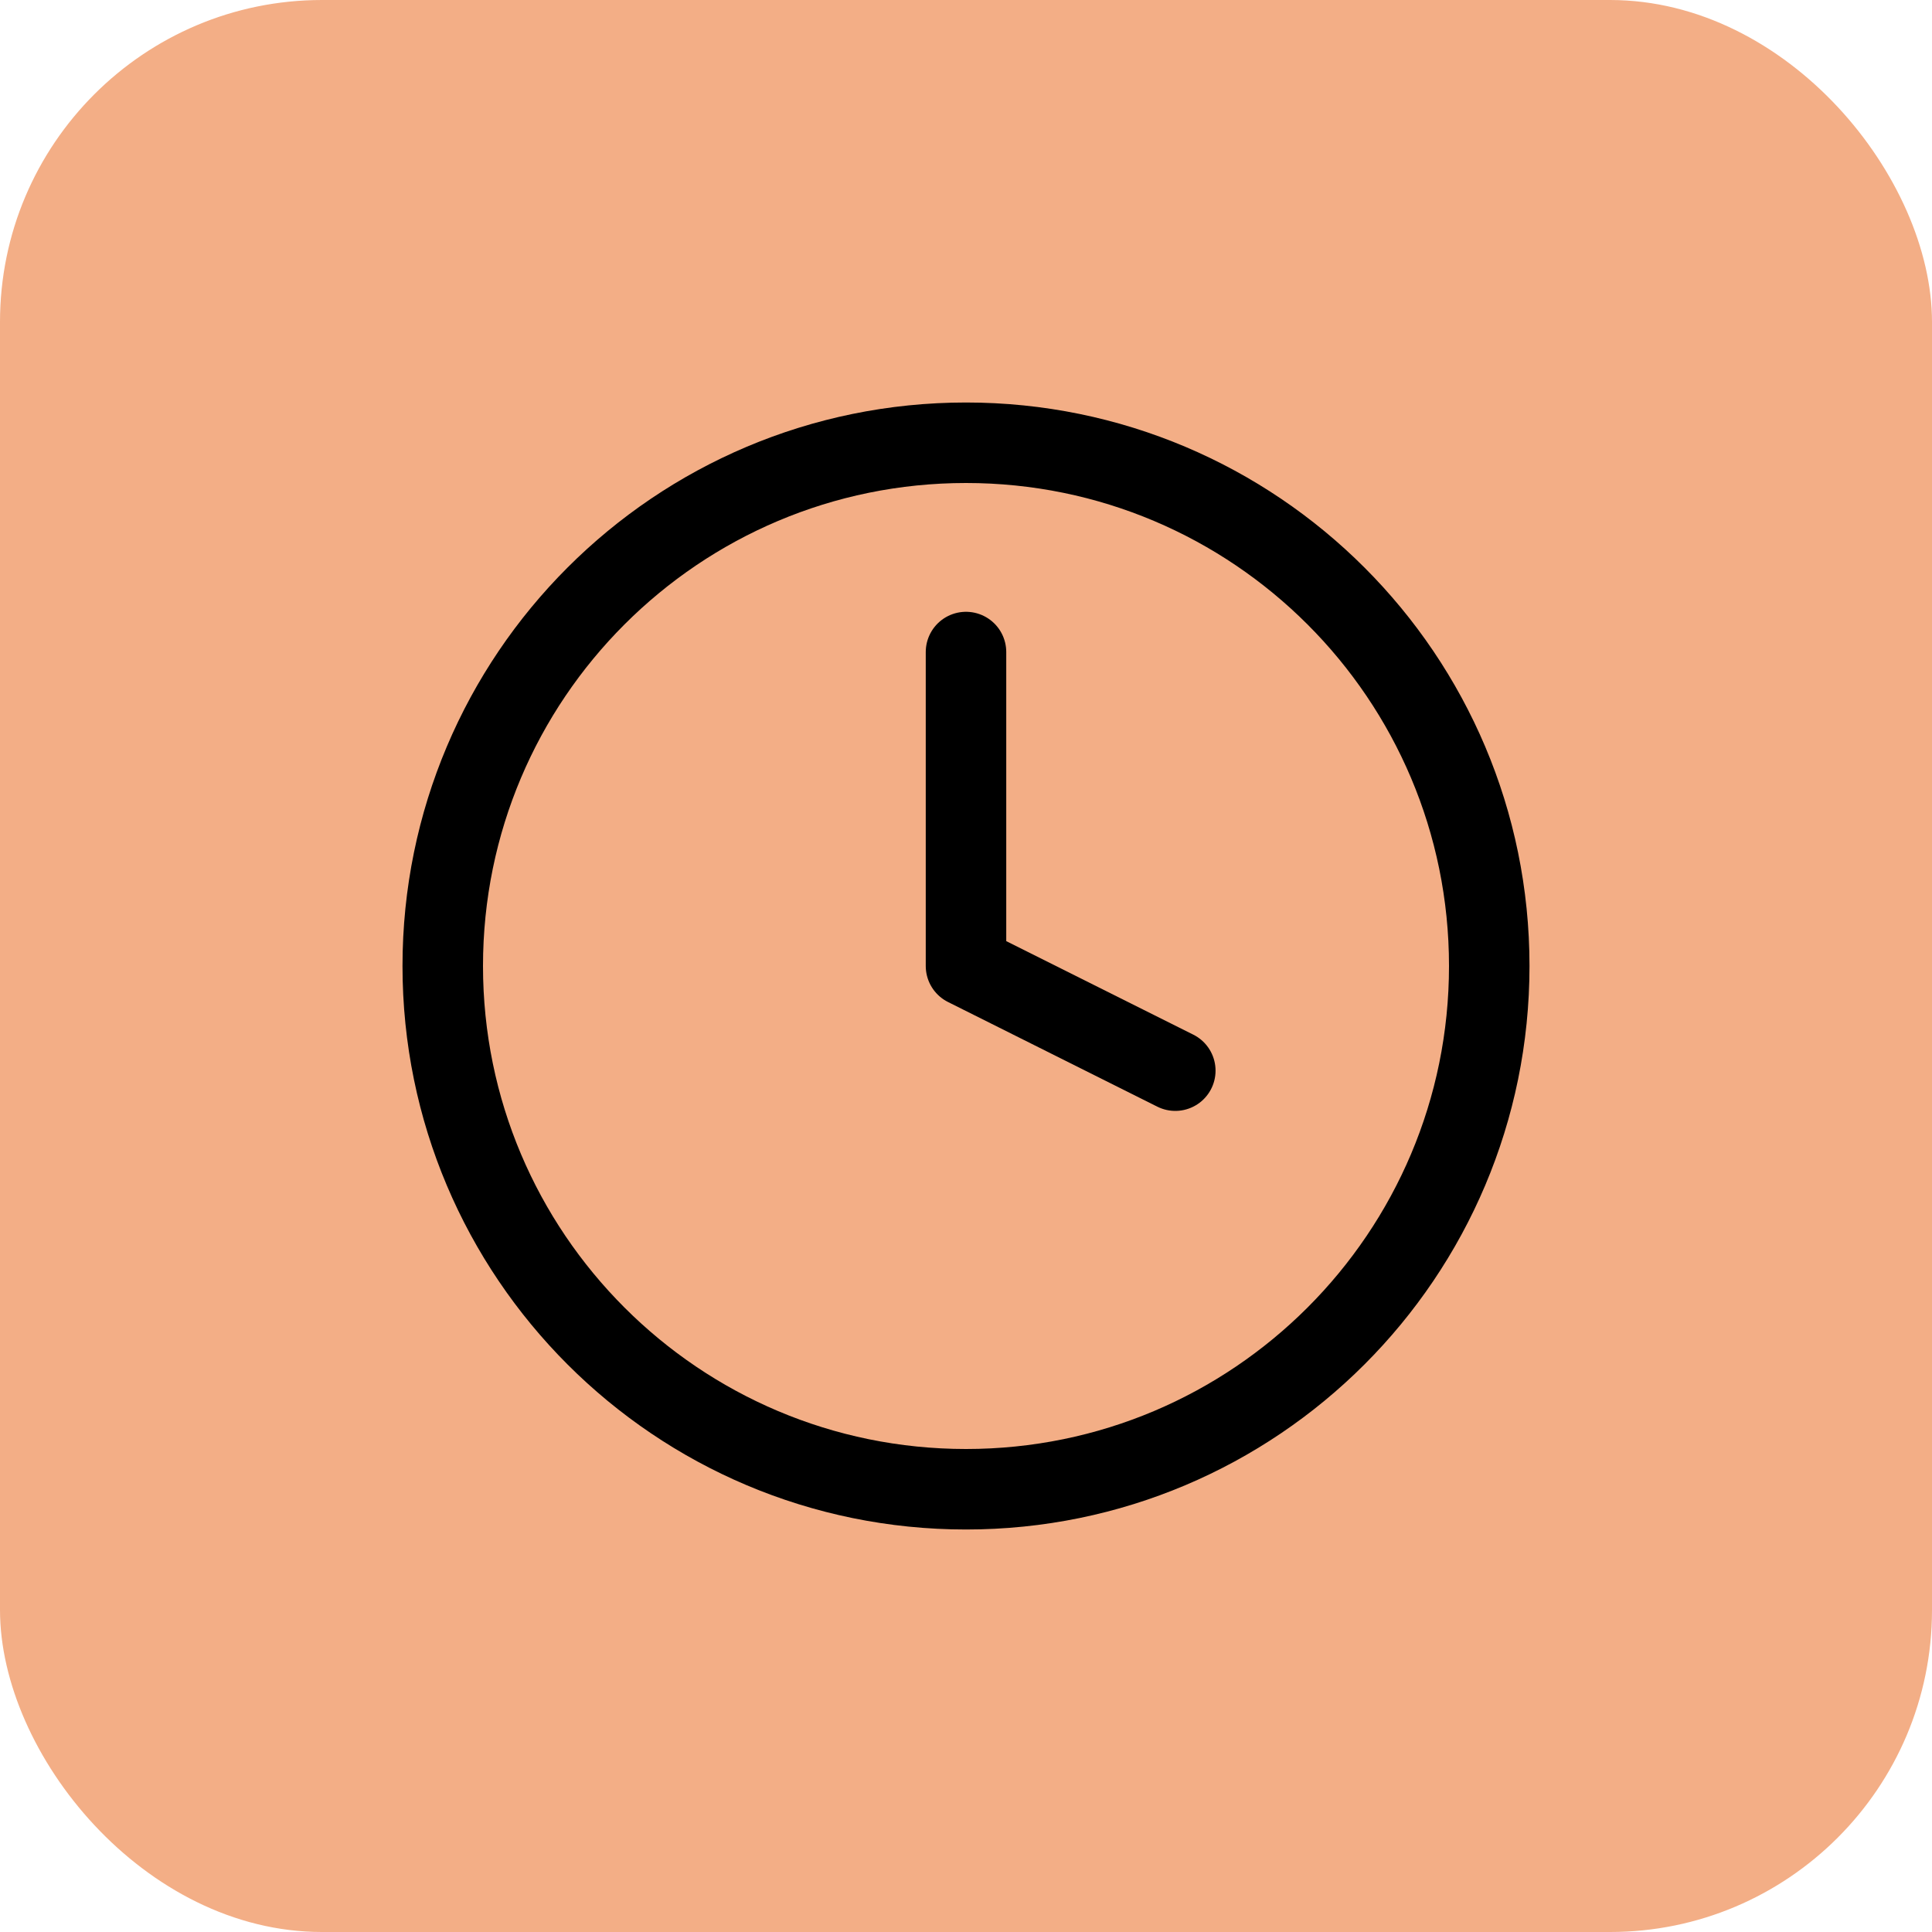
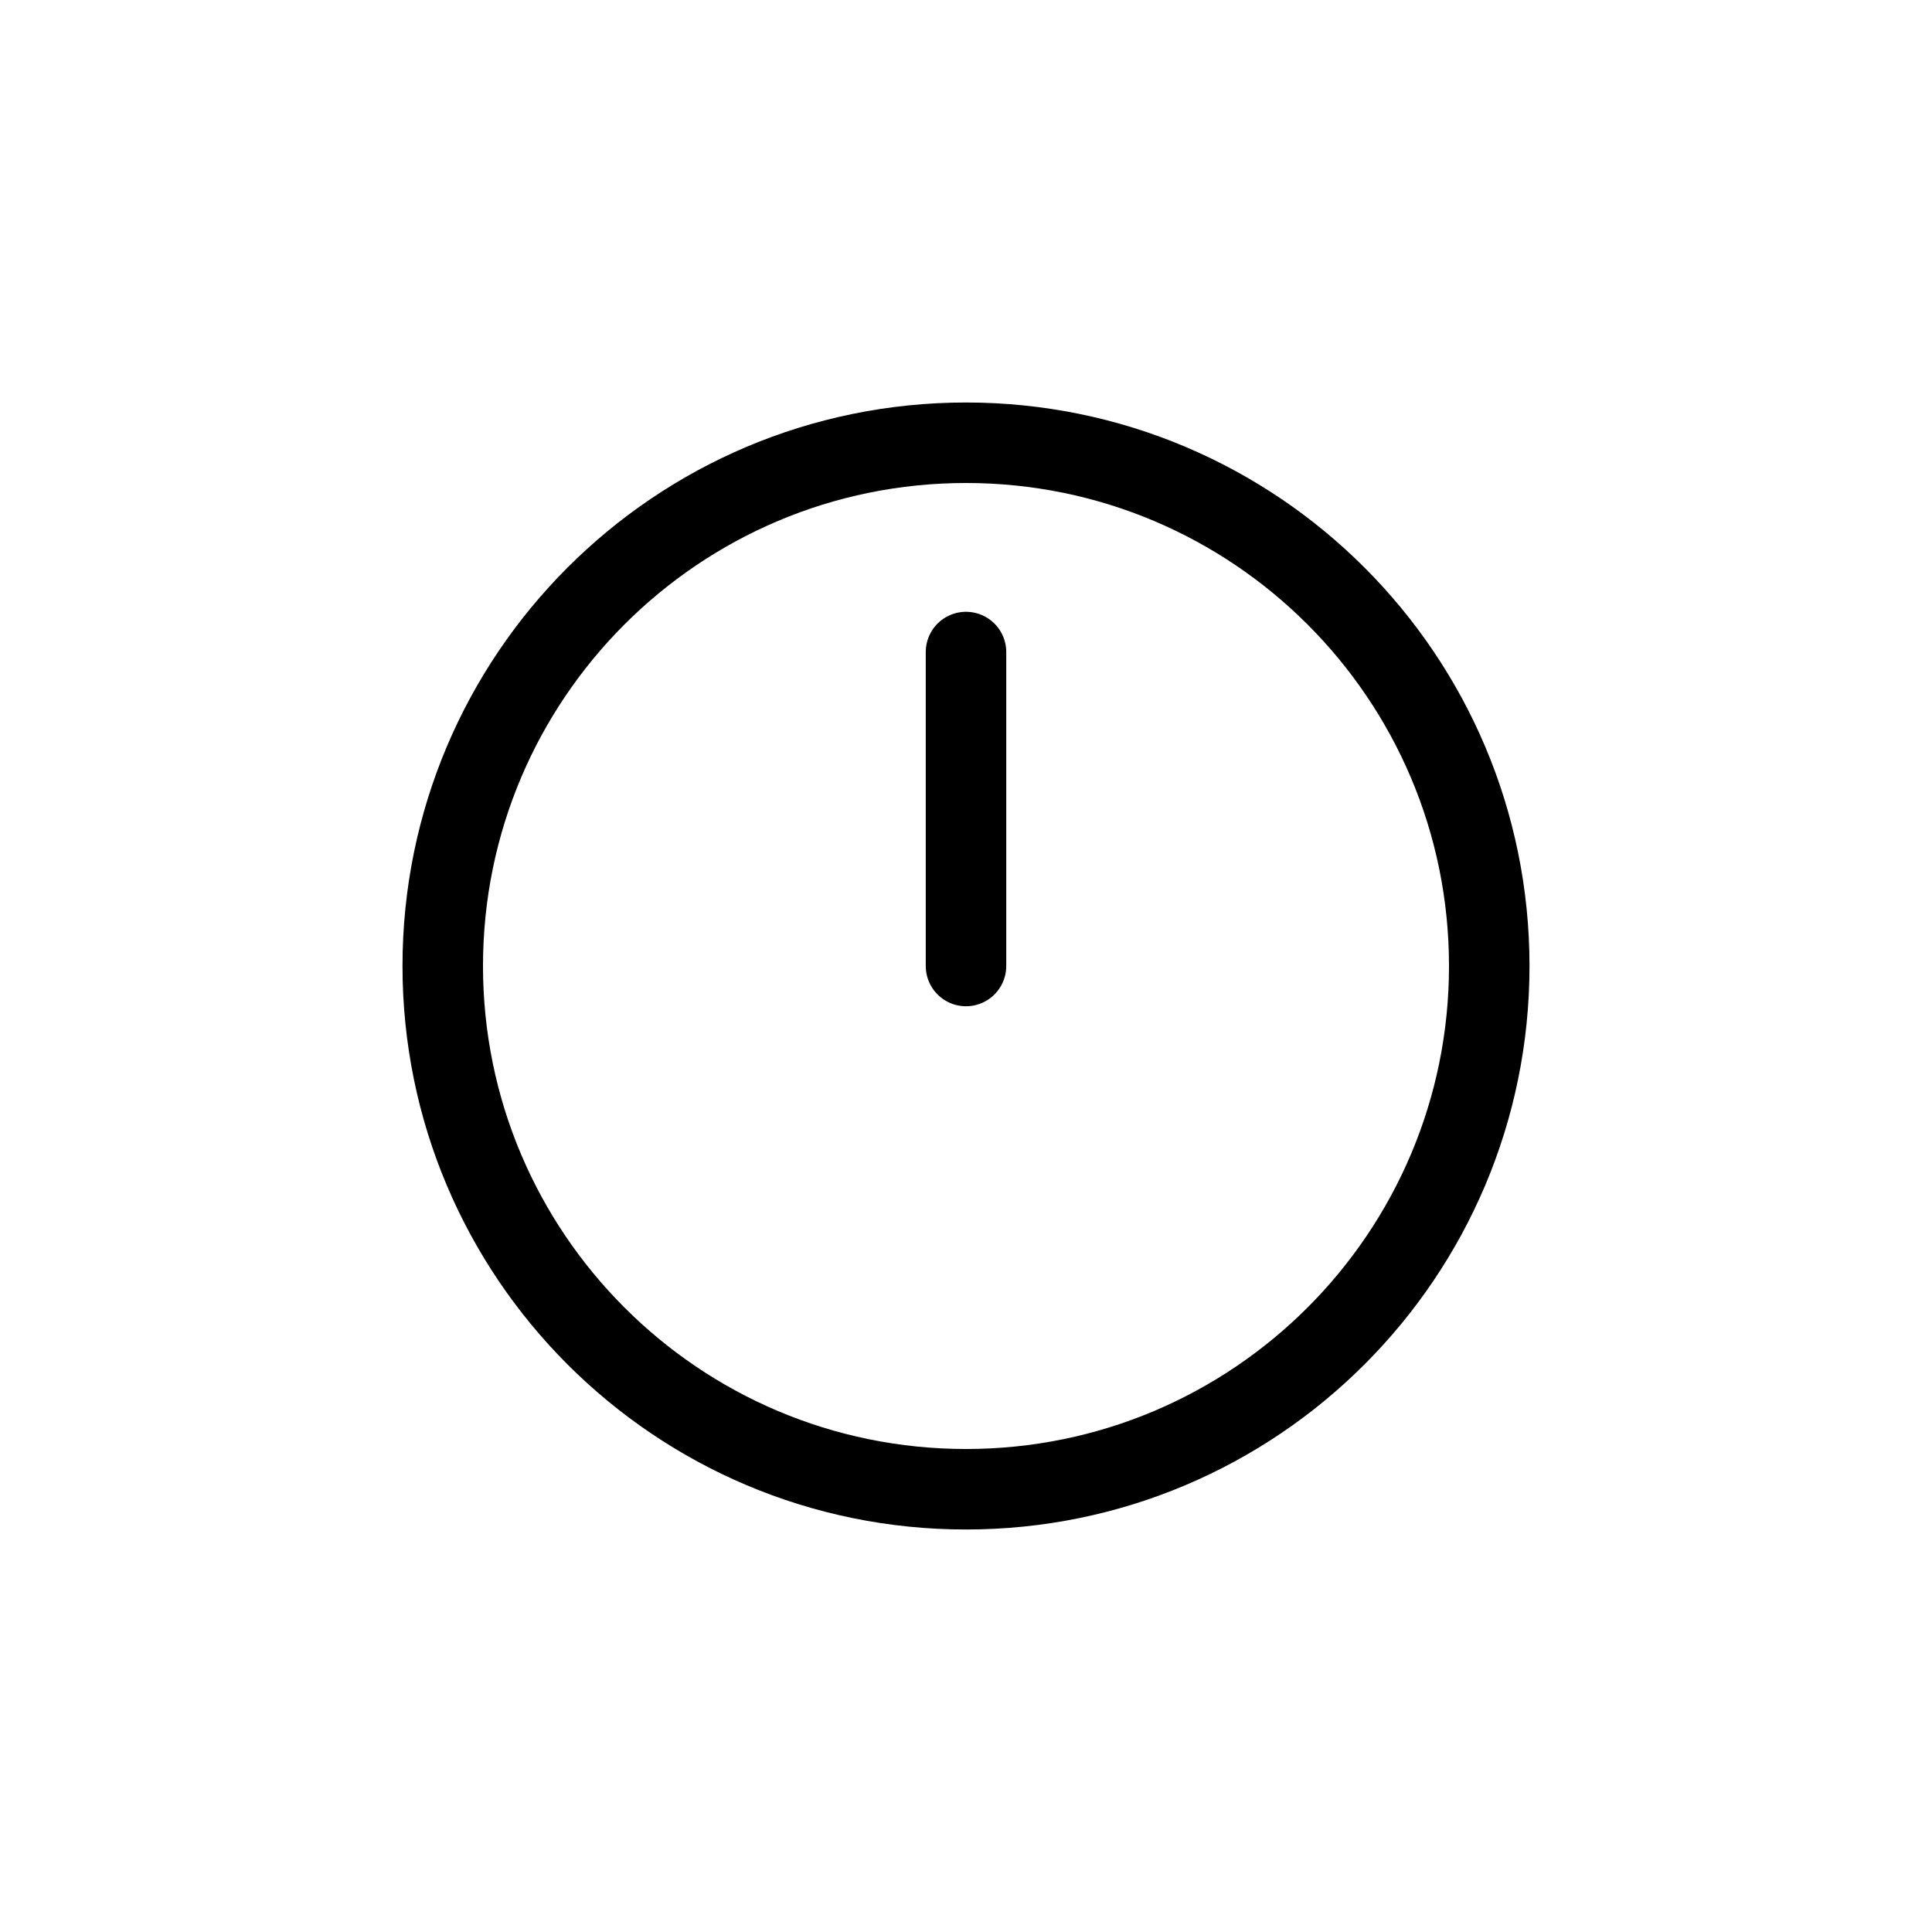
<svg xmlns="http://www.w3.org/2000/svg" width="48" height="48" viewBox="0 0 48 48" fill="none">
-   <rect width="48" height="48" rx="8" fill="#F3AE86" />
-   <path d="M24 16.2V24L29.2 26.6M37 24C37 31.18 31.18 37 24 37C16.82 37 11 31.18 11 24C11 16.82 16.82 11 24 11C31.18 11 37 16.82 37 24Z" stroke="black" stroke-width="2" stroke-linecap="round" stroke-linejoin="round" />
+   <path d="M24 16.2V24M37 24C37 31.18 31.18 37 24 37C16.82 37 11 31.18 11 24C11 16.82 16.82 11 24 11C31.18 11 37 16.82 37 24Z" stroke="black" stroke-width="2" stroke-linecap="round" stroke-linejoin="round" />
</svg>